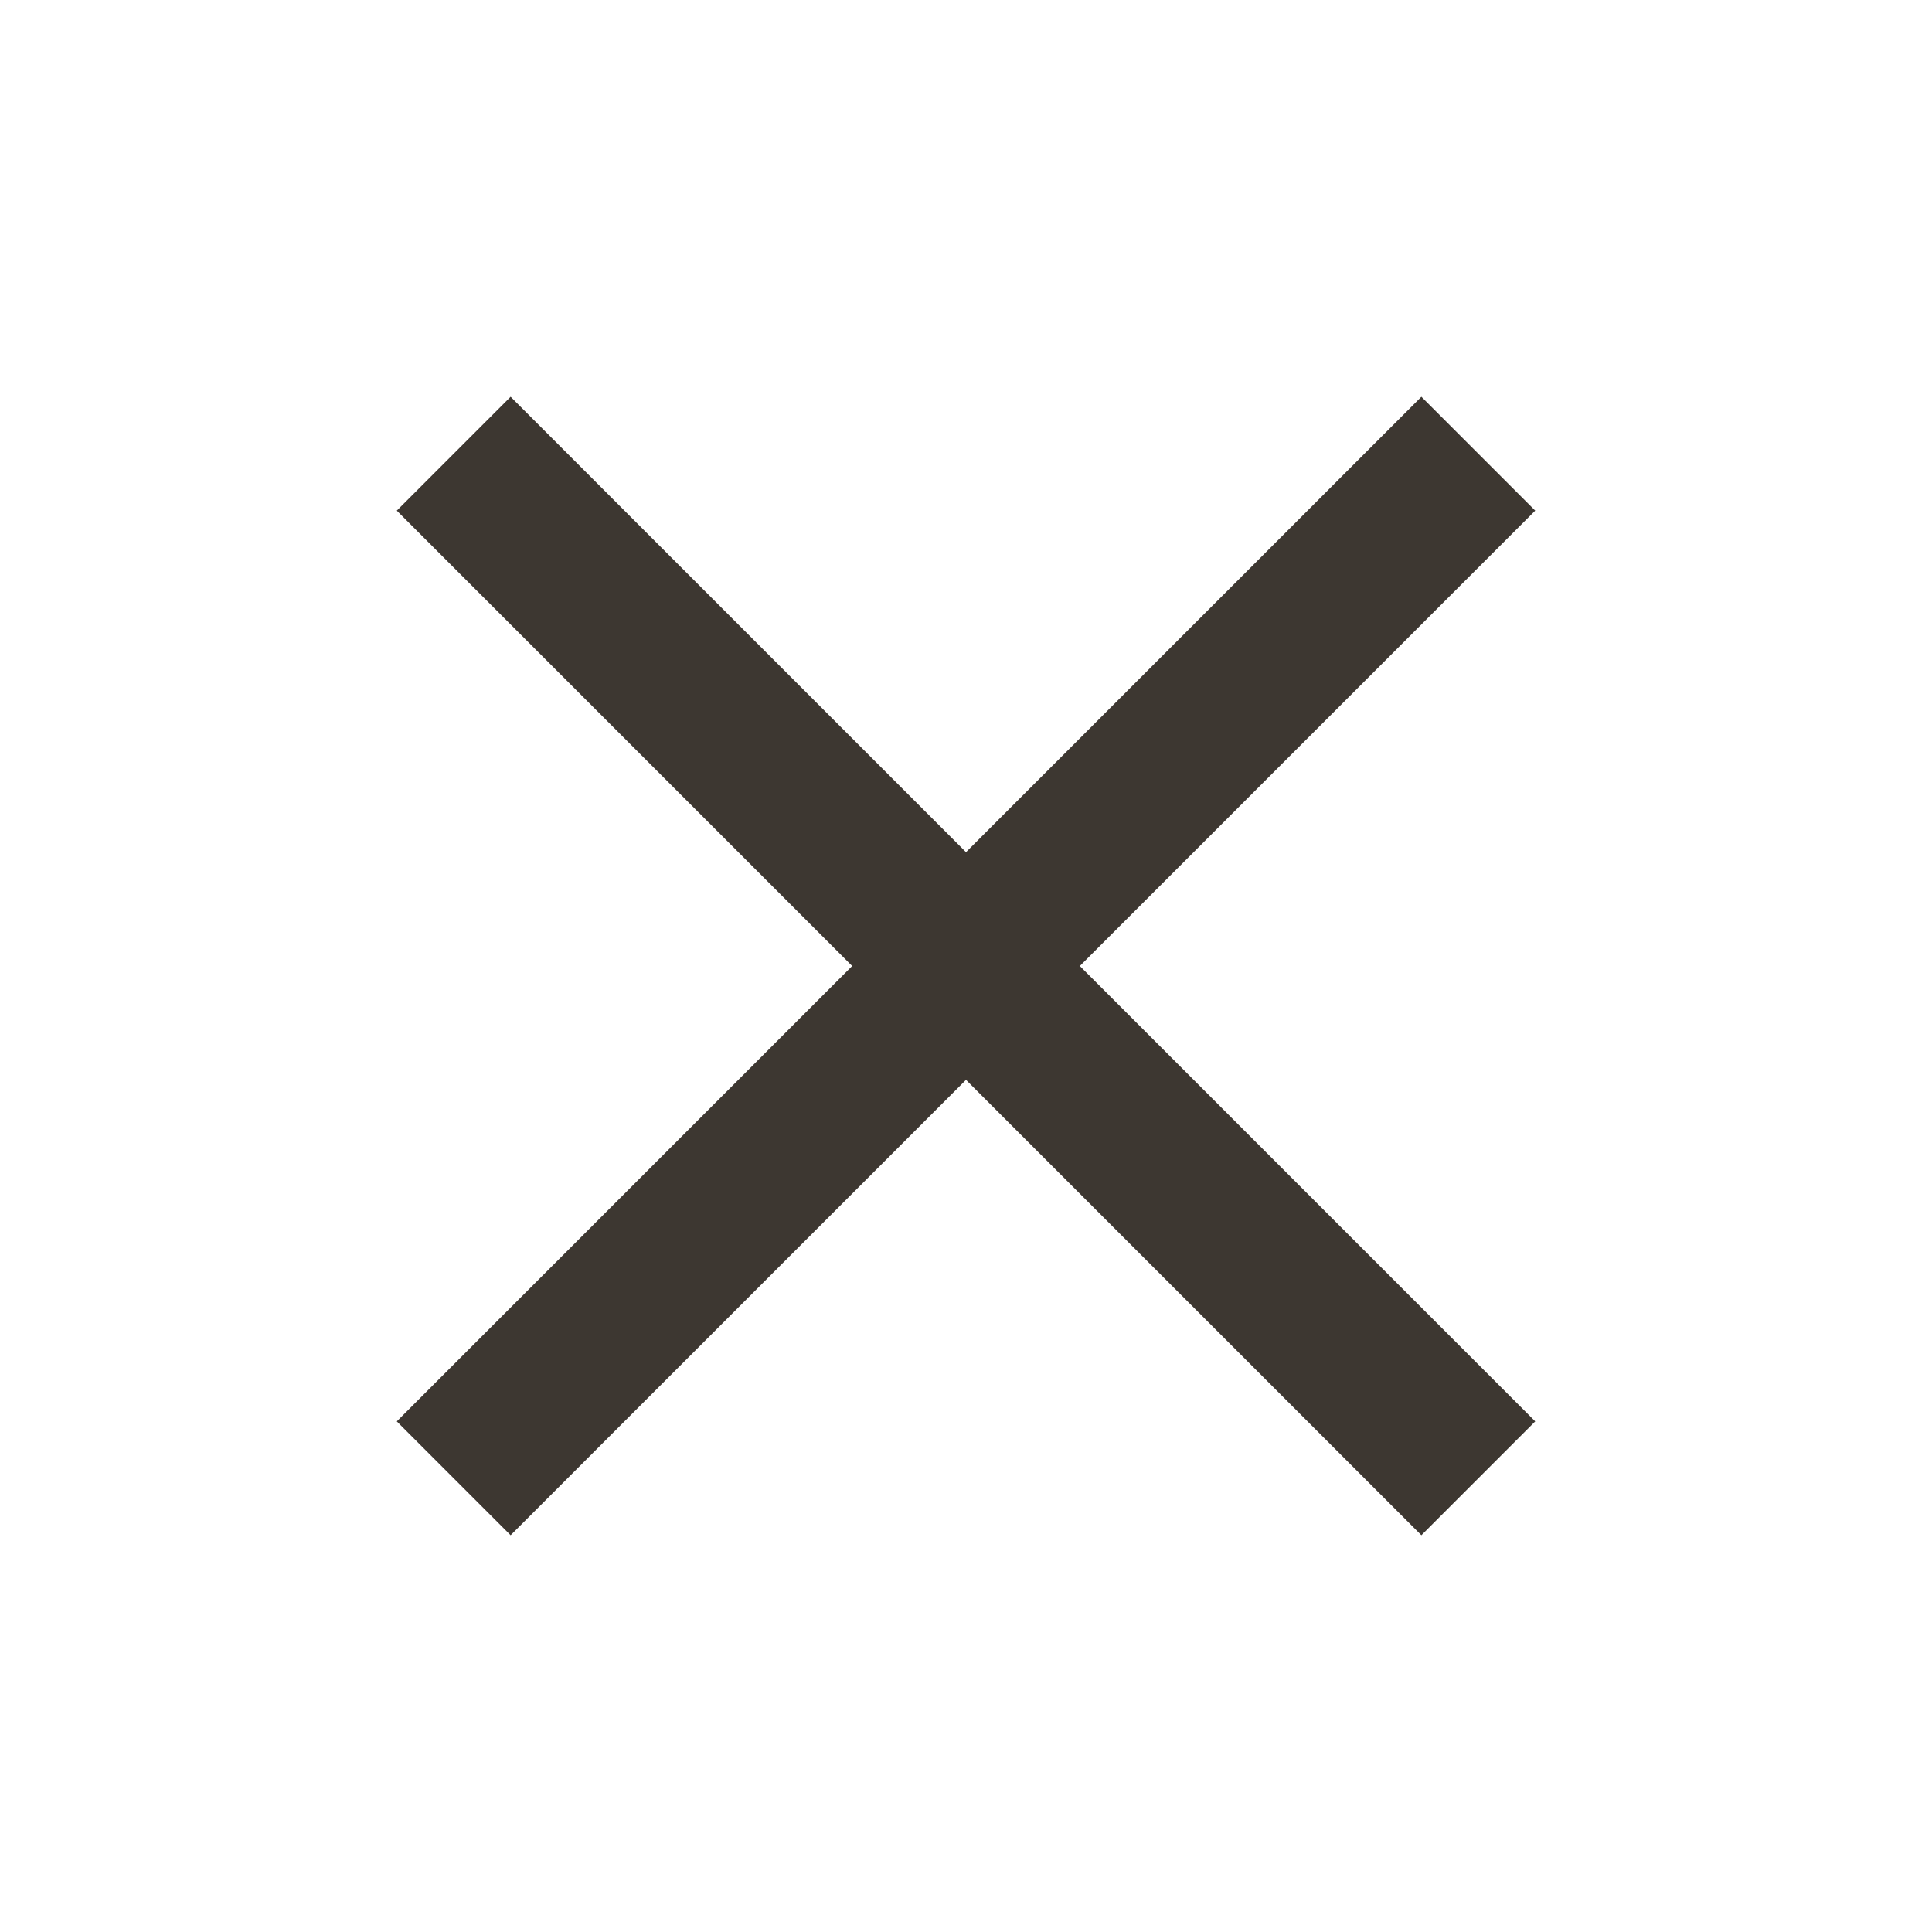
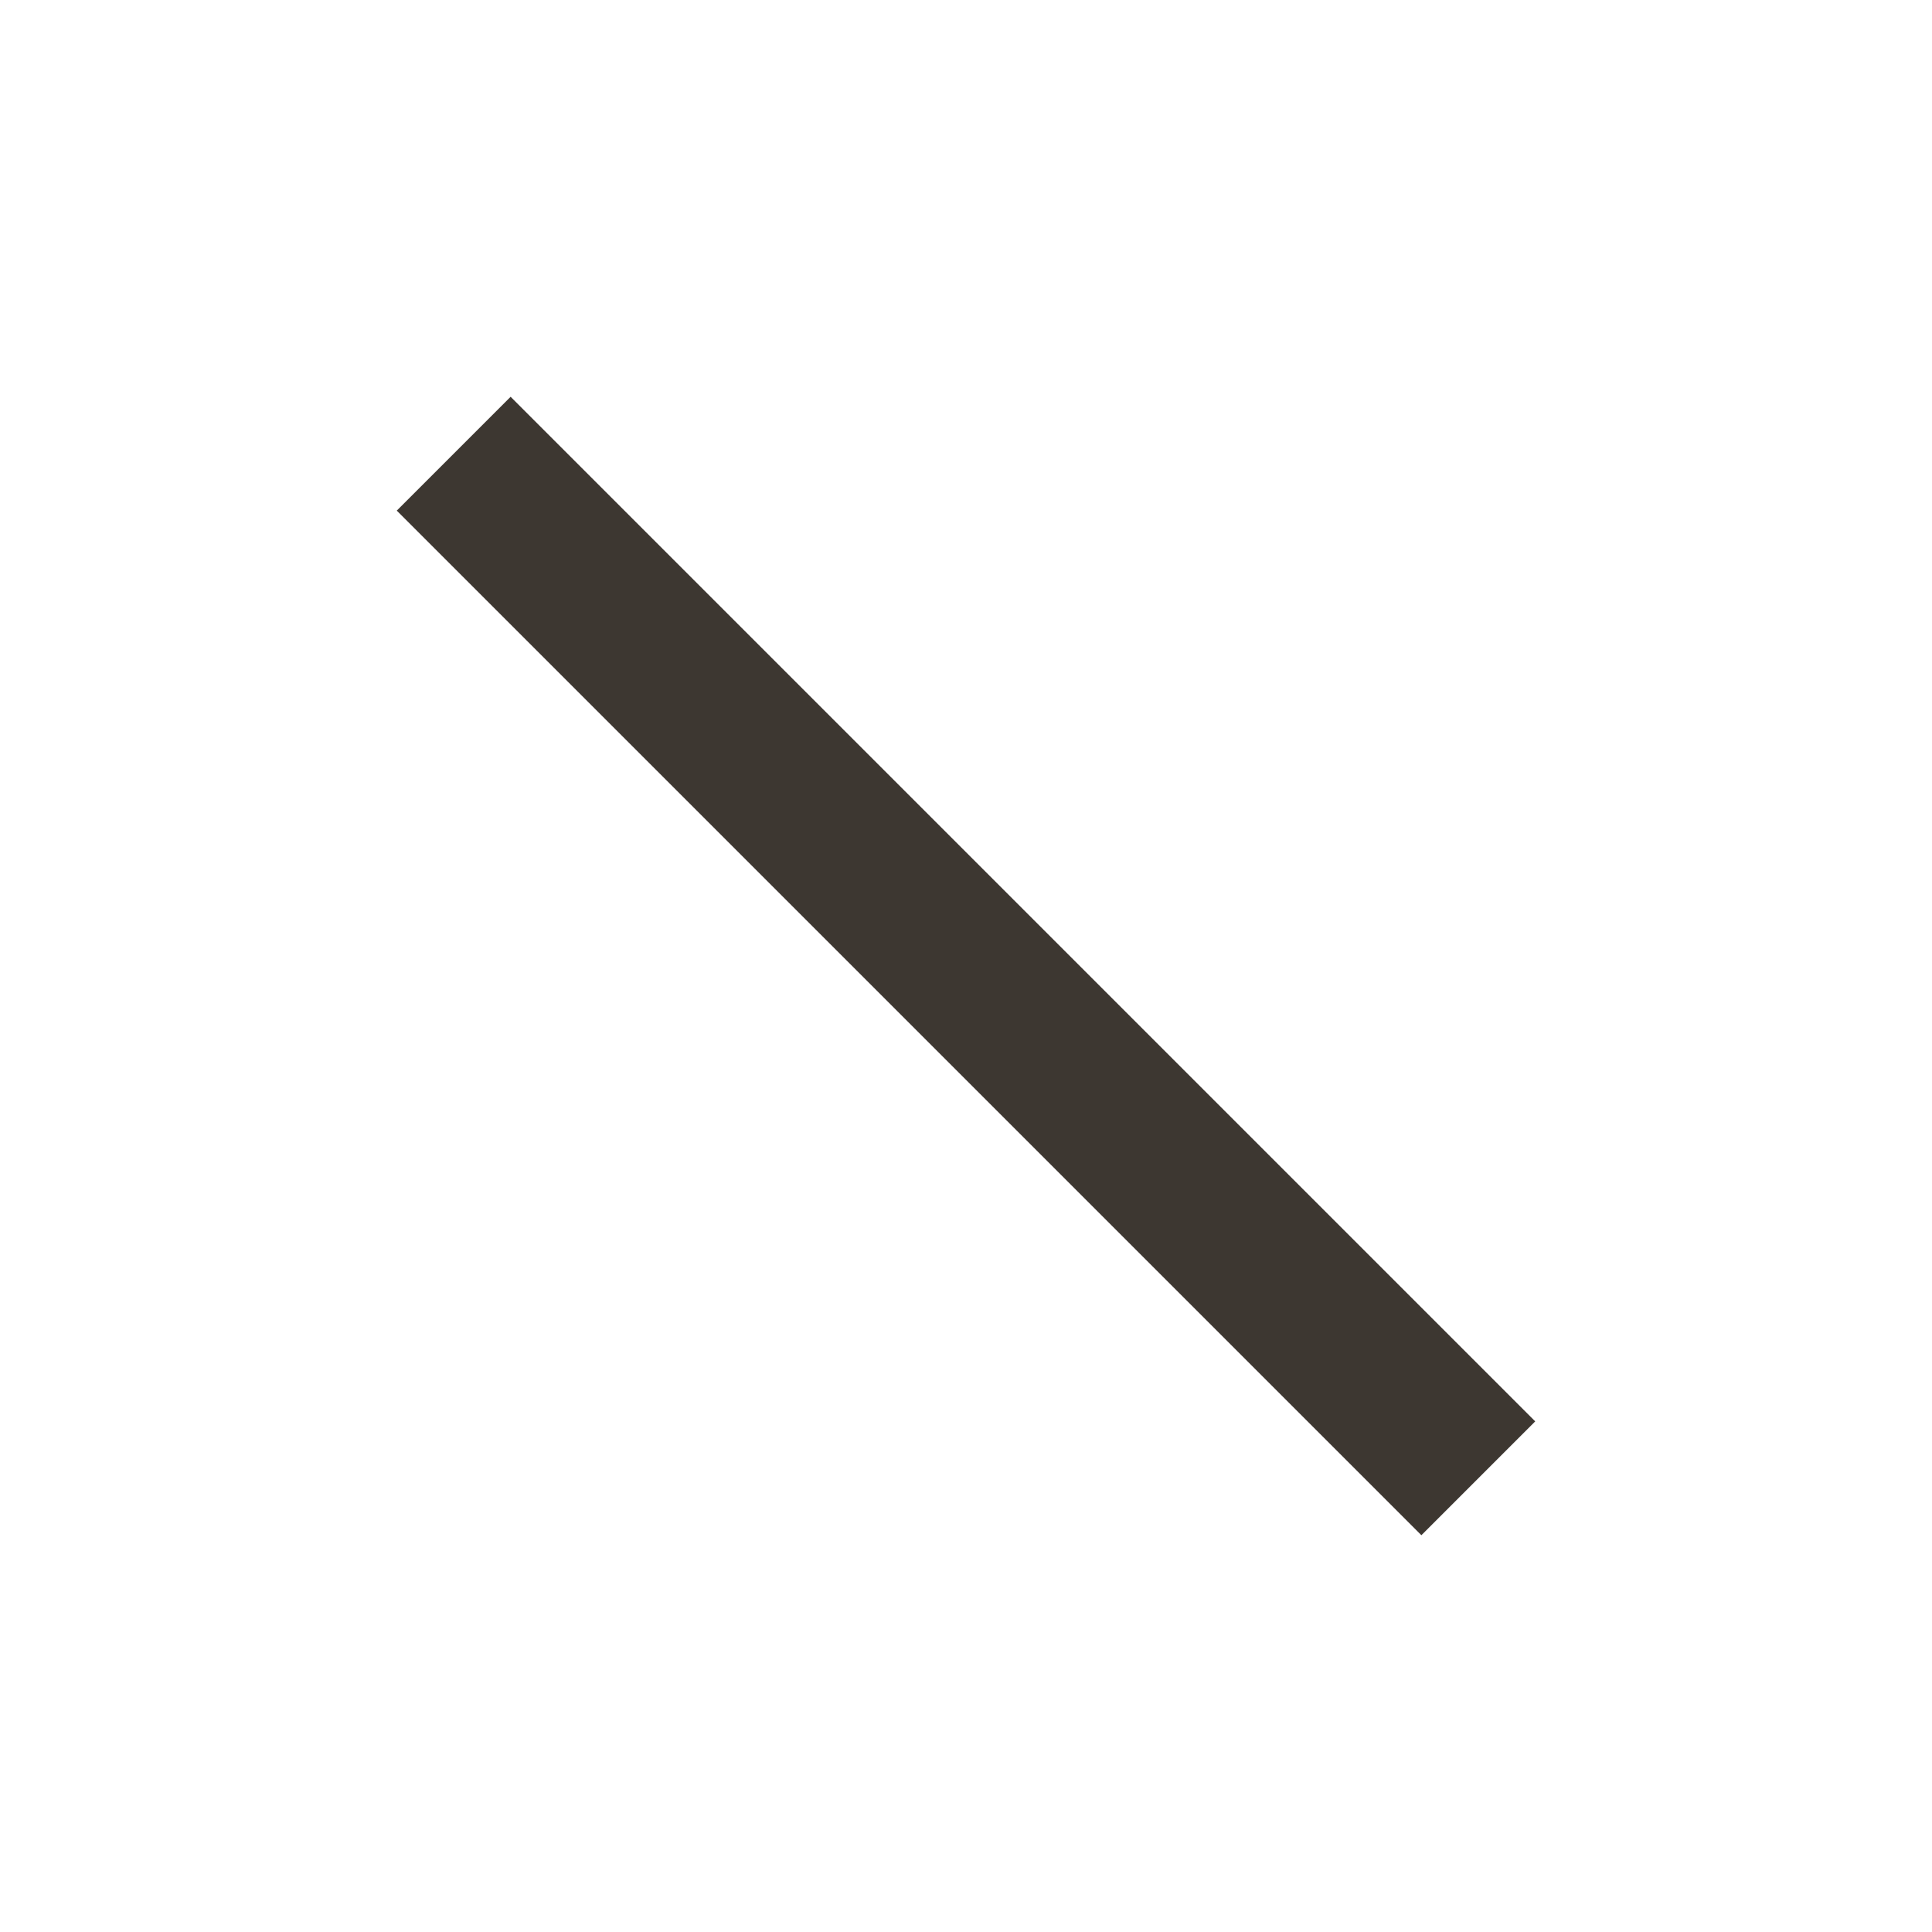
<svg xmlns="http://www.w3.org/2000/svg" width="24" height="24" viewBox="0 0 24 24" fill="none">
-   <path d="M5.636 18.364L18.364 5.636" stroke="#3D3731" stroke-width="2" />
  <path d="M5.636 5.636L18.364 18.364" stroke="#3D3731" stroke-width="2" />
</svg>